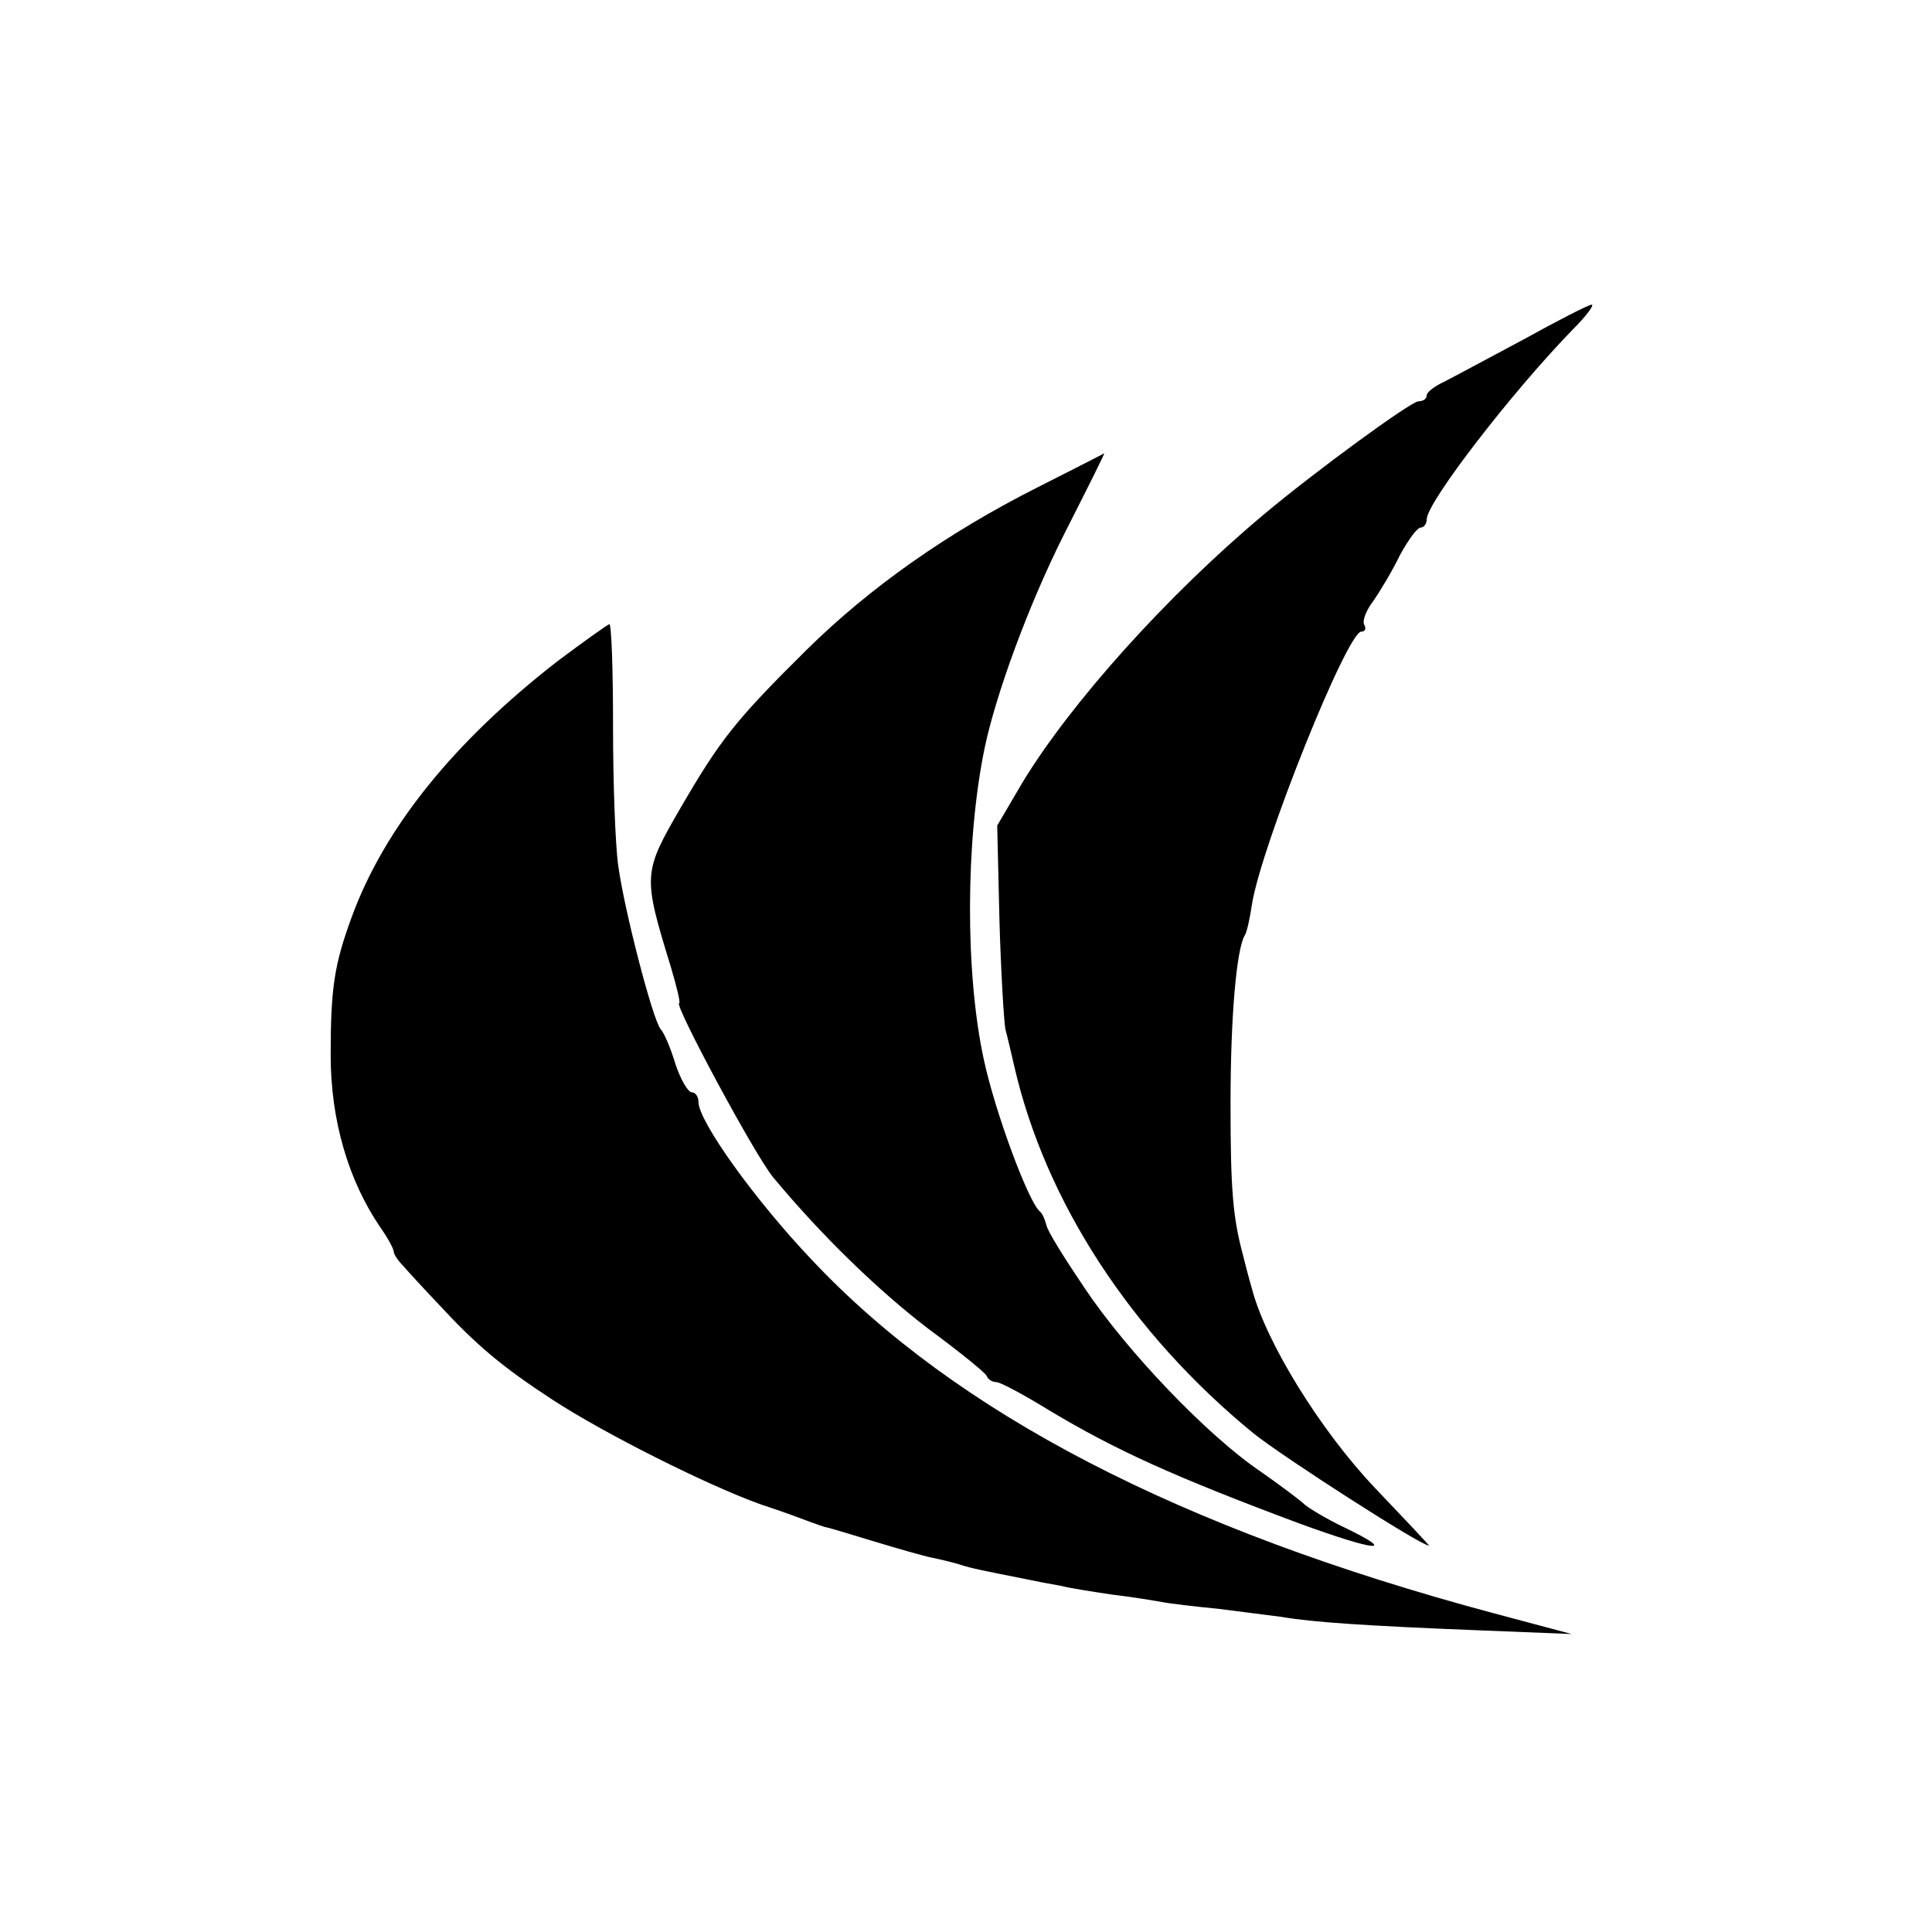
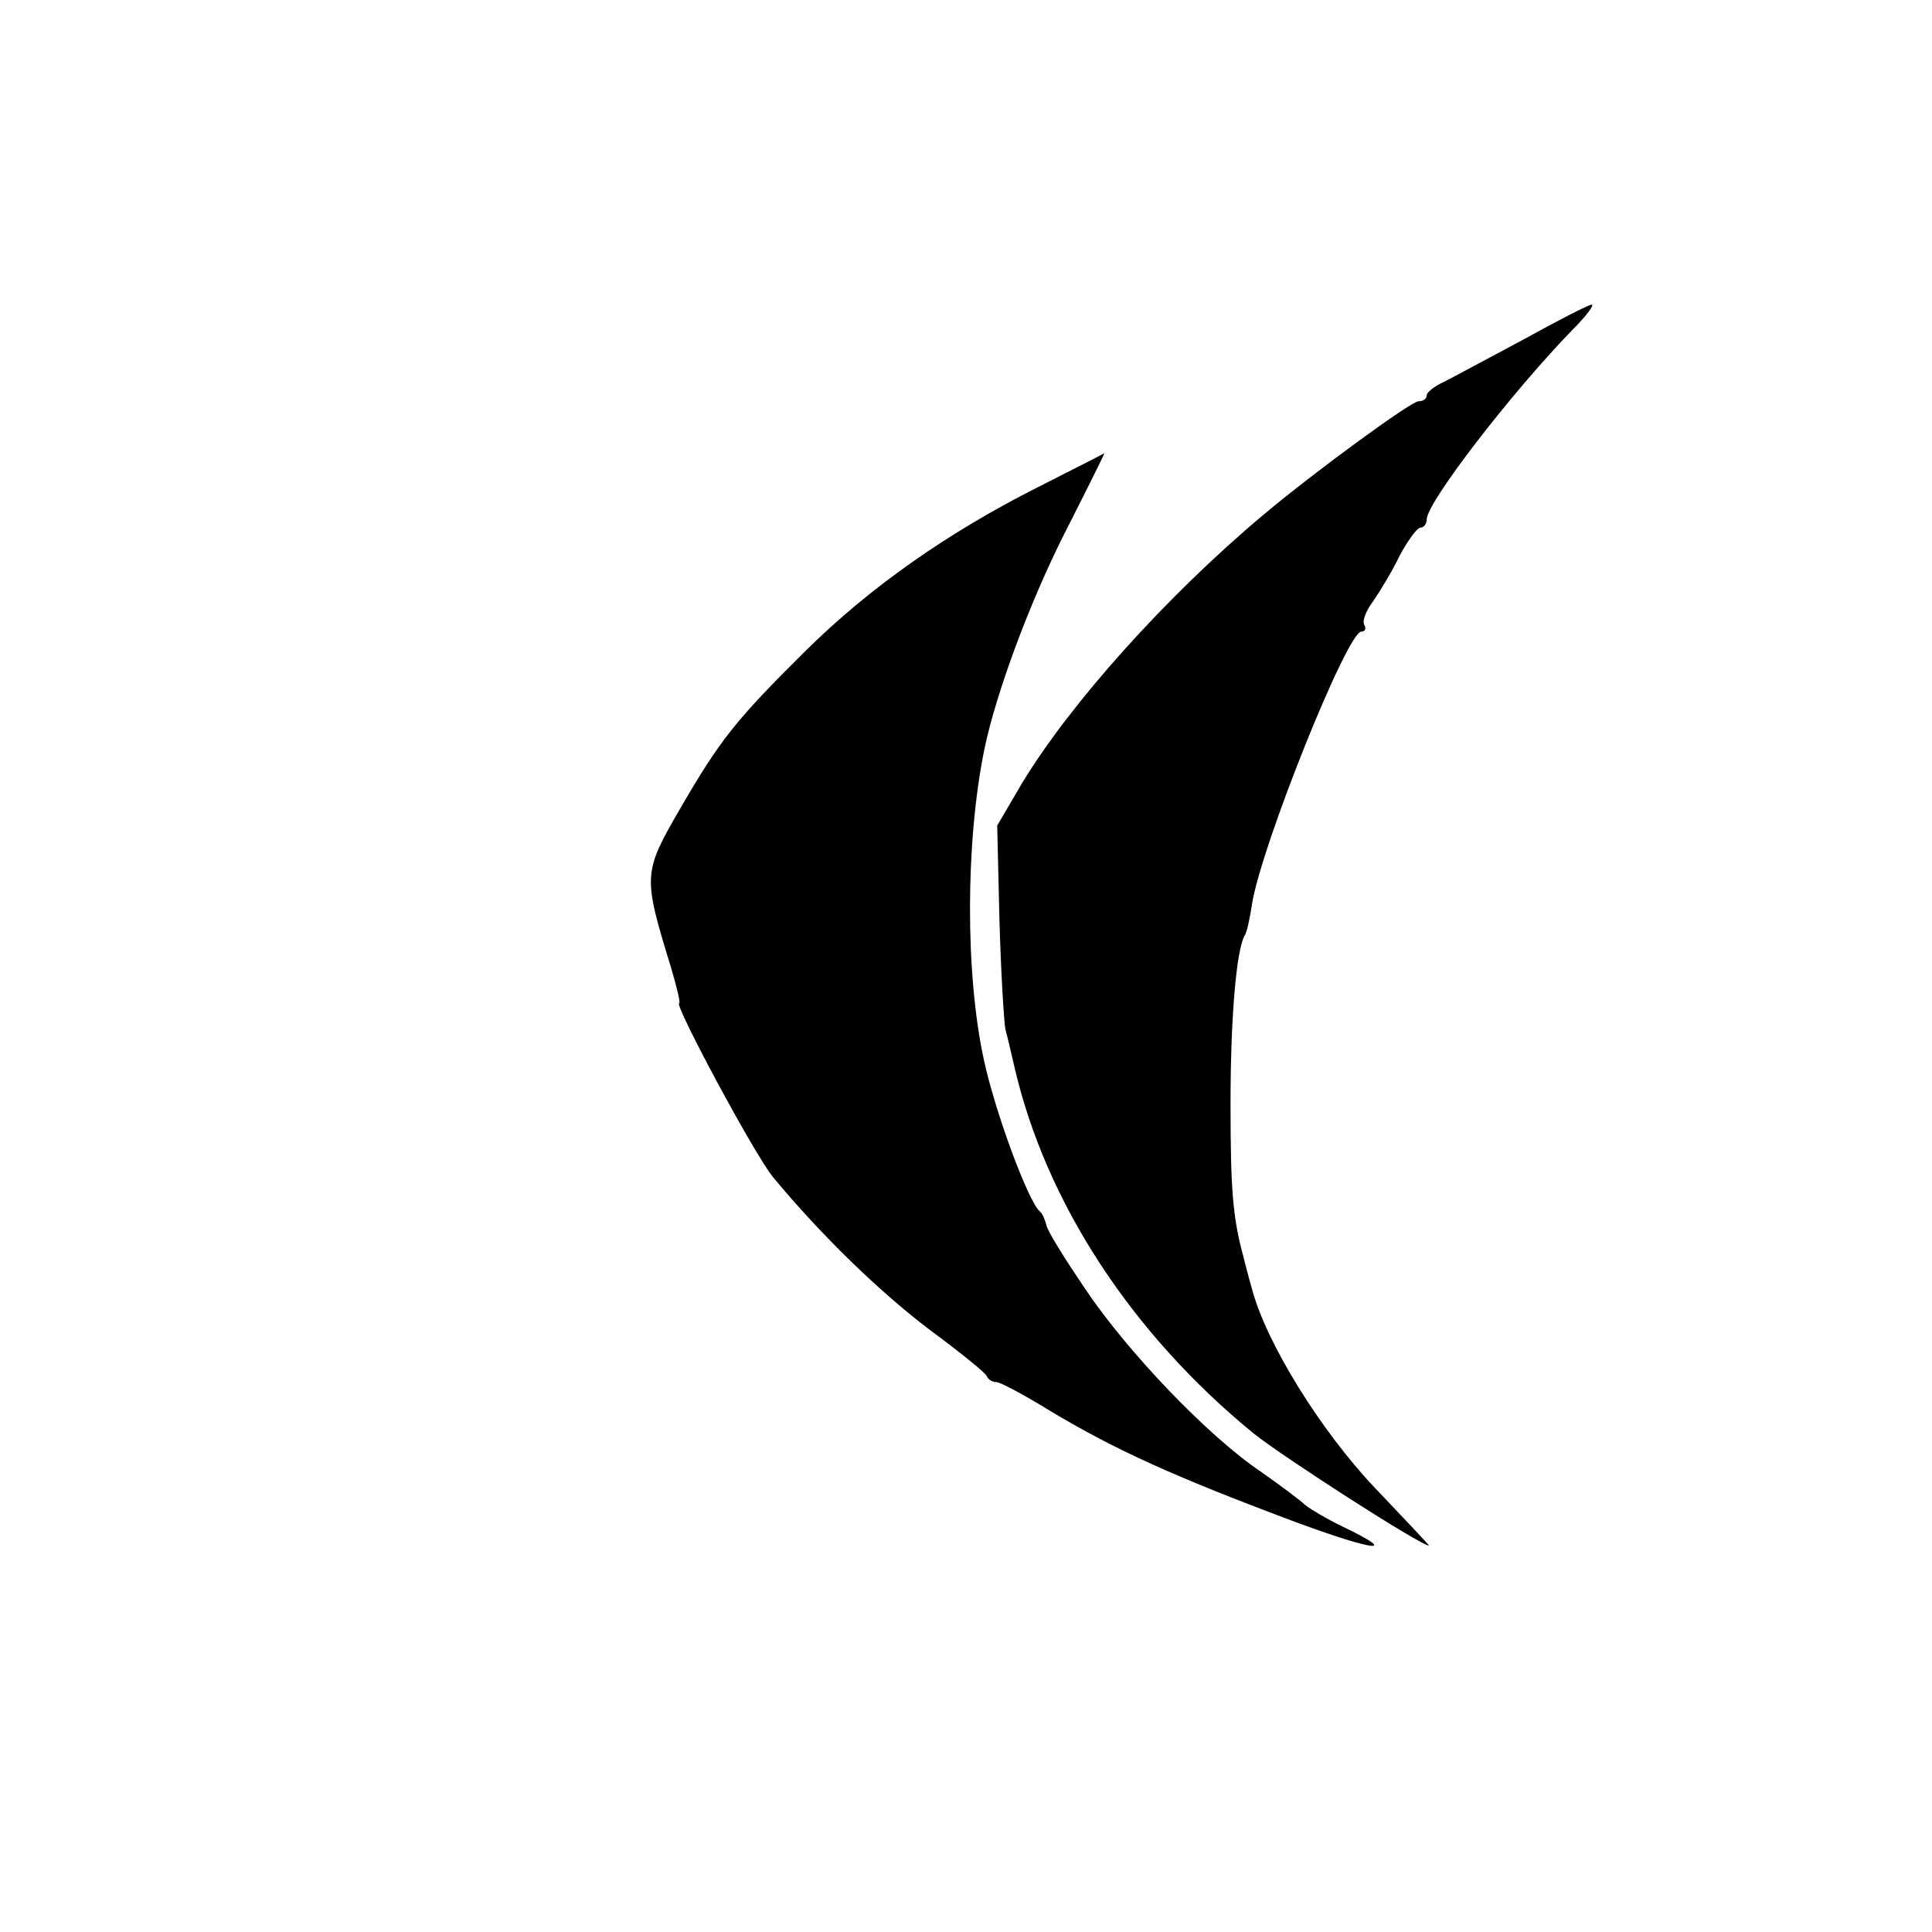
<svg xmlns="http://www.w3.org/2000/svg" version="1.0" width="260pt" height="260pt" viewBox="0 0 260 260" preserveAspectRatio="xMidYMid meet">
  <g transform="translate(0,260) scale(0.1,-0.1)" fill="#000000" stroke="none">
    <path d="M2050 2143 c-47 -25 -95 -51 -107 -57 -13 -6 -23 -14 -23 -18 0 -5 -5 -8 -11 -8 -10 0 -140 -95 -209 -153 -130 -109 -259 -253 -324 -360 l-34 -58 3 -127 c2 -70 6 -136 8 -147 3 -11 8 -33 12 -50 42 -183 158 -360 322 -494 40 -32 225 -151 236 -151 1 0 -32 35 -73 78 -73 77 -146 195 -165 267 -5 17 -10 37 -12 45 -14 52 -17 89 -17 205 0 117 8 207 19 226 3 4 7 23 10 43 13 79 128 366 147 366 5 0 7 4 4 9 -3 5 2 19 12 32 9 13 26 41 36 62 11 20 23 37 28 37 4 0 8 5 8 11 0 23 116 173 197 256 18 18 29 33 25 33 -4 0 -45 -21 -92 -47z" />
    <path d="M1396 1944 c-121 -61 -226 -135 -311 -219 -96 -95 -116 -121 -169 -212 -51 -88 -51 -91 -13 -215 8 -27 13 -48 11 -48 -8 0 103 -207 127 -235 64 -77 140 -151 208 -203 42 -31 78 -60 79 -64 2 -5 8 -8 13 -8 5 0 37 -17 71 -38 90 -54 170 -90 336 -152 104 -38 135 -41 60 -5 -23 11 -46 25 -52 30 -6 6 -33 26 -60 45 -71 48 -179 161 -236 246 -27 40 -51 78 -52 86 -2 7 -5 15 -9 18 -16 15 -60 134 -75 204 -25 115 -25 293 1 419 15 72 59 193 108 290 30 59 54 107 53 107 -1 -1 -41 -21 -90 -46z" />
-     <path d="M750 1710 c-139 -108 -233 -224 -277 -345 -23 -63 -28 -94 -28 -185 0 -88 24 -169 67 -232 10 -14 18 -29 18 -33 0 -3 6 -12 13 -19 6 -7 28 -31 48 -52 50 -54 84 -83 153 -128 69 -45 208 -115 281 -141 28 -9 57 -20 65 -23 8 -3 17 -6 20 -7 3 0 32 -9 65 -19 33 -10 68 -20 78 -22 10 -2 27 -6 37 -9 18 -6 35 -9 90 -20 14 -3 35 -7 47 -9 11 -3 43 -8 70 -12 26 -3 56 -8 67 -10 10 -2 44 -6 75 -9 31 -4 70 -9 86 -11 40 -7 113 -12 265 -18 l125 -5 -105 28 c-422 113 -723 269 -917 475 -77 81 -153 187 -153 213 0 7 -4 13 -9 13 -5 0 -15 17 -22 38 -6 20 -15 42 -20 47 -11 14 -49 161 -57 220 -4 28 -7 112 -7 187 0 76 -2 138 -5 138 -3 -1 -34 -23 -70 -50z" />
  </g>
</svg>